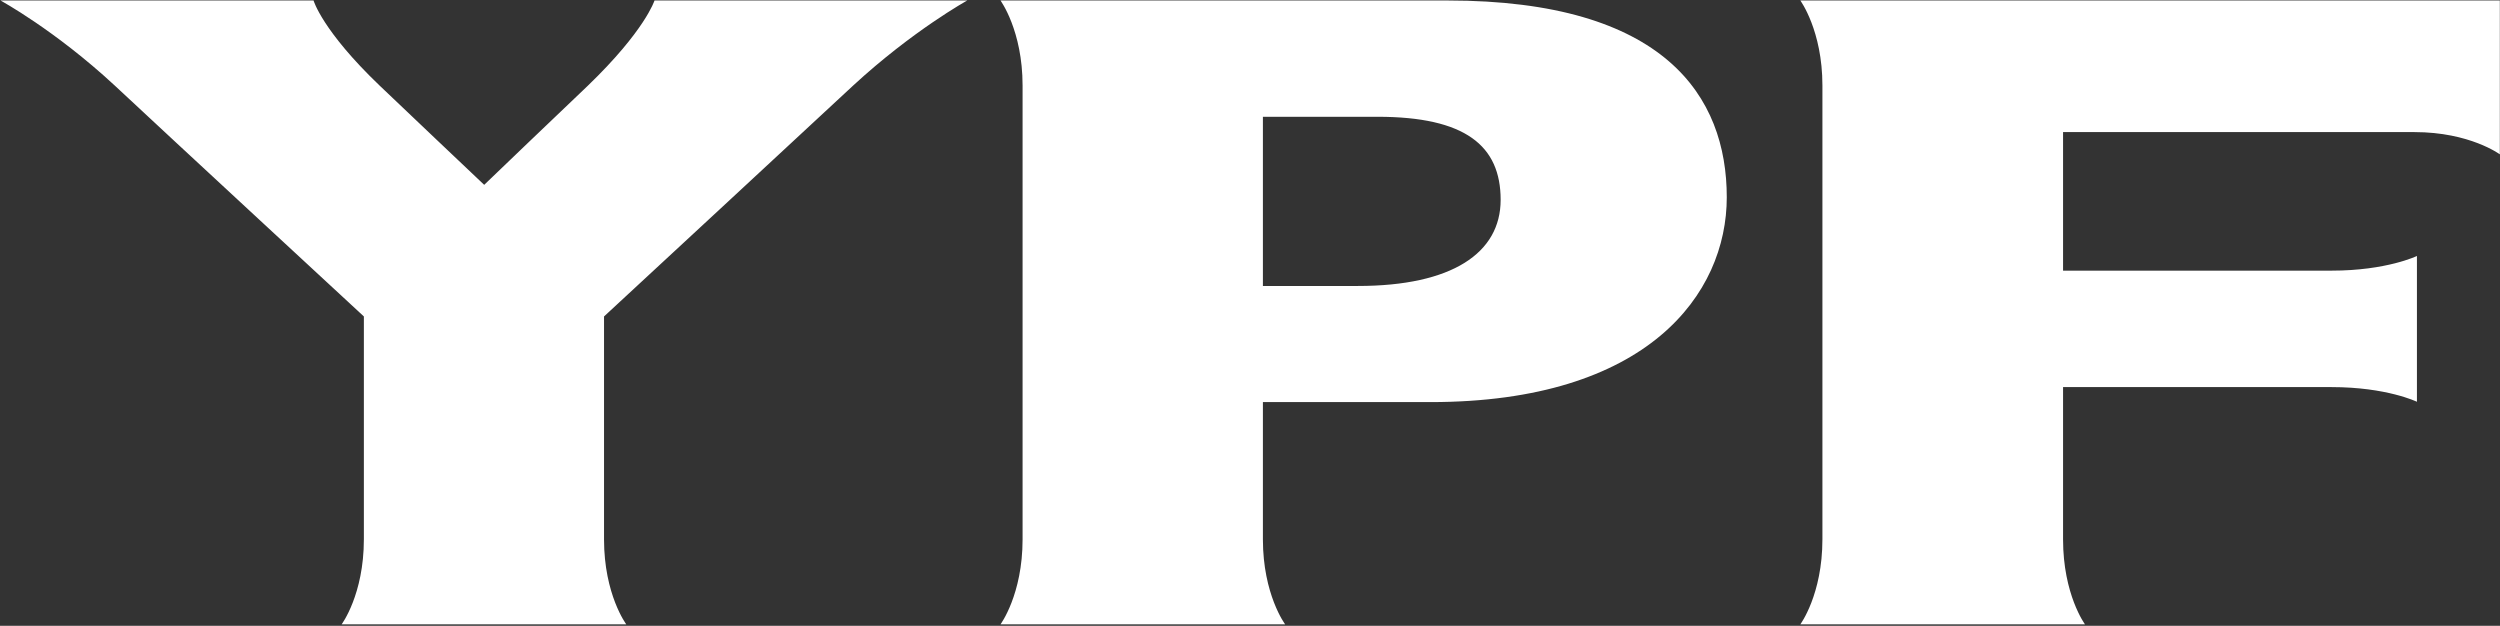
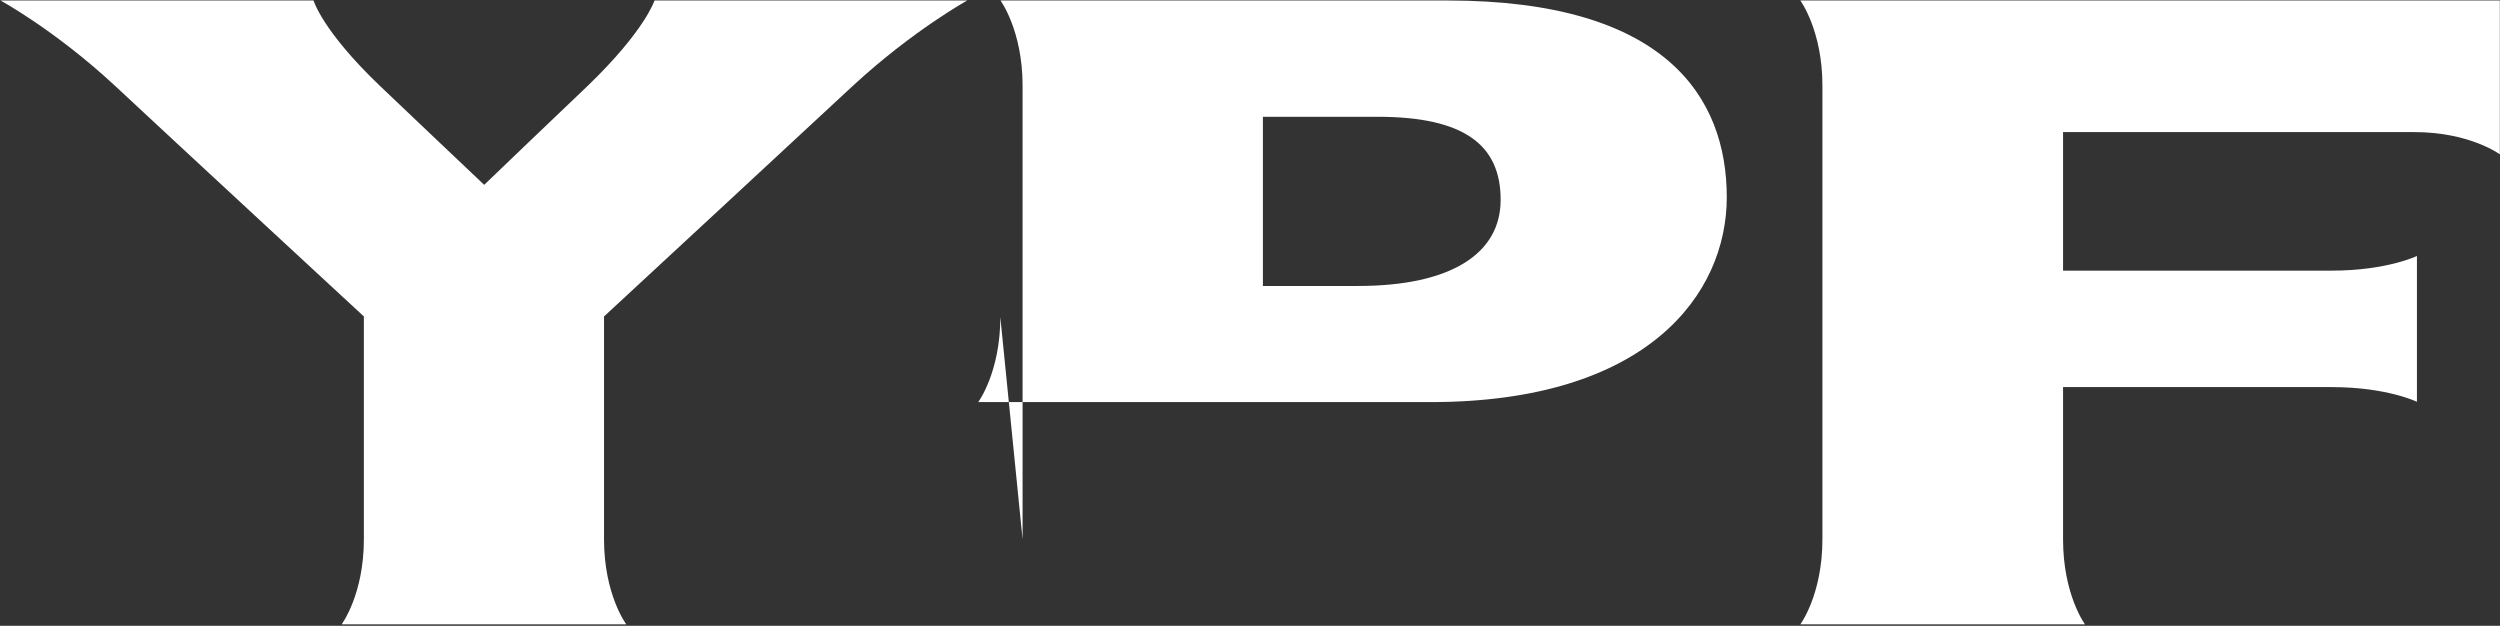
<svg xmlns="http://www.w3.org/2000/svg" version="1.2" viewBox="0 0 1550 388" width="1550" height="388">
  <rect x="0" y="0" width="1550" height="388" fill="#333333" stroke="none" />
  <title>YPF_S</title>
  <style>
		.s0 { fill: #ffffff } 
	</style>
-   <path id="Layer" fill-rule="evenodd" class="s0" d="m225.6 334.4c0-0.3 0-138.2 0-138.2 0 0-122.2-113-154.5-143.2-37.1-34.4-70.8-52.7-70.8-52.7h194.1c0 0 5.3 18.6 40.9 52.7 6.2 6 64.9 61.6 64.9 61.6 0 0 52.3-50.2 64.2-61.4 35.6-34.3 41.4-52.9 41.4-52.9h193.9c0 0-33.7 18.6-70.7 52.7-10.4 9.8-154.5 143.2-154.5 143.2v138.2c0 34.3 13.8 52.7 13.8 52.7h-176.5c0 0 13.8-18.4 13.8-52.7zm904.3 0c0-8.8 0-189.3 0-281.4 0-34.1-13.7-52.7-13.7-52.7h433.7v95.4c0 0-18.6-13.8-52.9-13.8-30.3 0-217.9 0-217.9 0v85.9h166.5c34.2 0 52.9-9.1 52.9-9.1v90.4c0 0-18.7-9.1-52.9-9.1-7.1 0-166.5 0-166.5 0v94.4c0 34.3 13.6 52.7 13.6 52.7h-176.5c0 0 13.7-18.4 13.7-52.7zm-495.9 0v-281.4c0-34.1-13.7-52.7-13.7-52.7h277.2c134.8 0 173.1 59.6 173.1 122 0 60-49 127-183.7 127h-103.9c0 0 0 50.7 0 85.1 0 34.3 13.8 52.7 13.8 52.7h-176.5c0 0 13.7-18.4 13.7-52.7zm207.9-157.1c58.3 0 88.5-20.4 88.5-53.4 0-33.6-21.9-51.5-76.4-51.5h-71v104.9z" />
+   <path id="Layer" fill-rule="evenodd" class="s0" d="m225.6 334.4c0-0.3 0-138.2 0-138.2 0 0-122.2-113-154.5-143.2-37.1-34.4-70.8-52.7-70.8-52.7h194.1c0 0 5.3 18.6 40.9 52.7 6.2 6 64.9 61.6 64.9 61.6 0 0 52.3-50.2 64.2-61.4 35.6-34.3 41.4-52.9 41.4-52.9h193.9c0 0-33.7 18.6-70.7 52.7-10.4 9.8-154.5 143.2-154.5 143.2v138.2c0 34.3 13.8 52.7 13.8 52.7h-176.5c0 0 13.8-18.4 13.8-52.7zm904.3 0c0-8.8 0-189.3 0-281.4 0-34.1-13.7-52.7-13.7-52.7h433.7v95.4c0 0-18.6-13.8-52.9-13.8-30.3 0-217.9 0-217.9 0v85.9h166.5c34.2 0 52.9-9.1 52.9-9.1v90.4c0 0-18.7-9.1-52.9-9.1-7.1 0-166.5 0-166.5 0v94.4c0 34.3 13.6 52.7 13.6 52.7h-176.5c0 0 13.7-18.4 13.7-52.7zm-495.9 0v-281.4c0-34.1-13.7-52.7-13.7-52.7h277.2c134.8 0 173.1 59.6 173.1 122 0 60-49 127-183.7 127h-103.9h-176.5c0 0 13.7-18.4 13.7-52.7zm207.9-157.1c58.3 0 88.5-20.4 88.5-53.4 0-33.6-21.9-51.5-76.4-51.5h-71v104.9z" />
</svg>